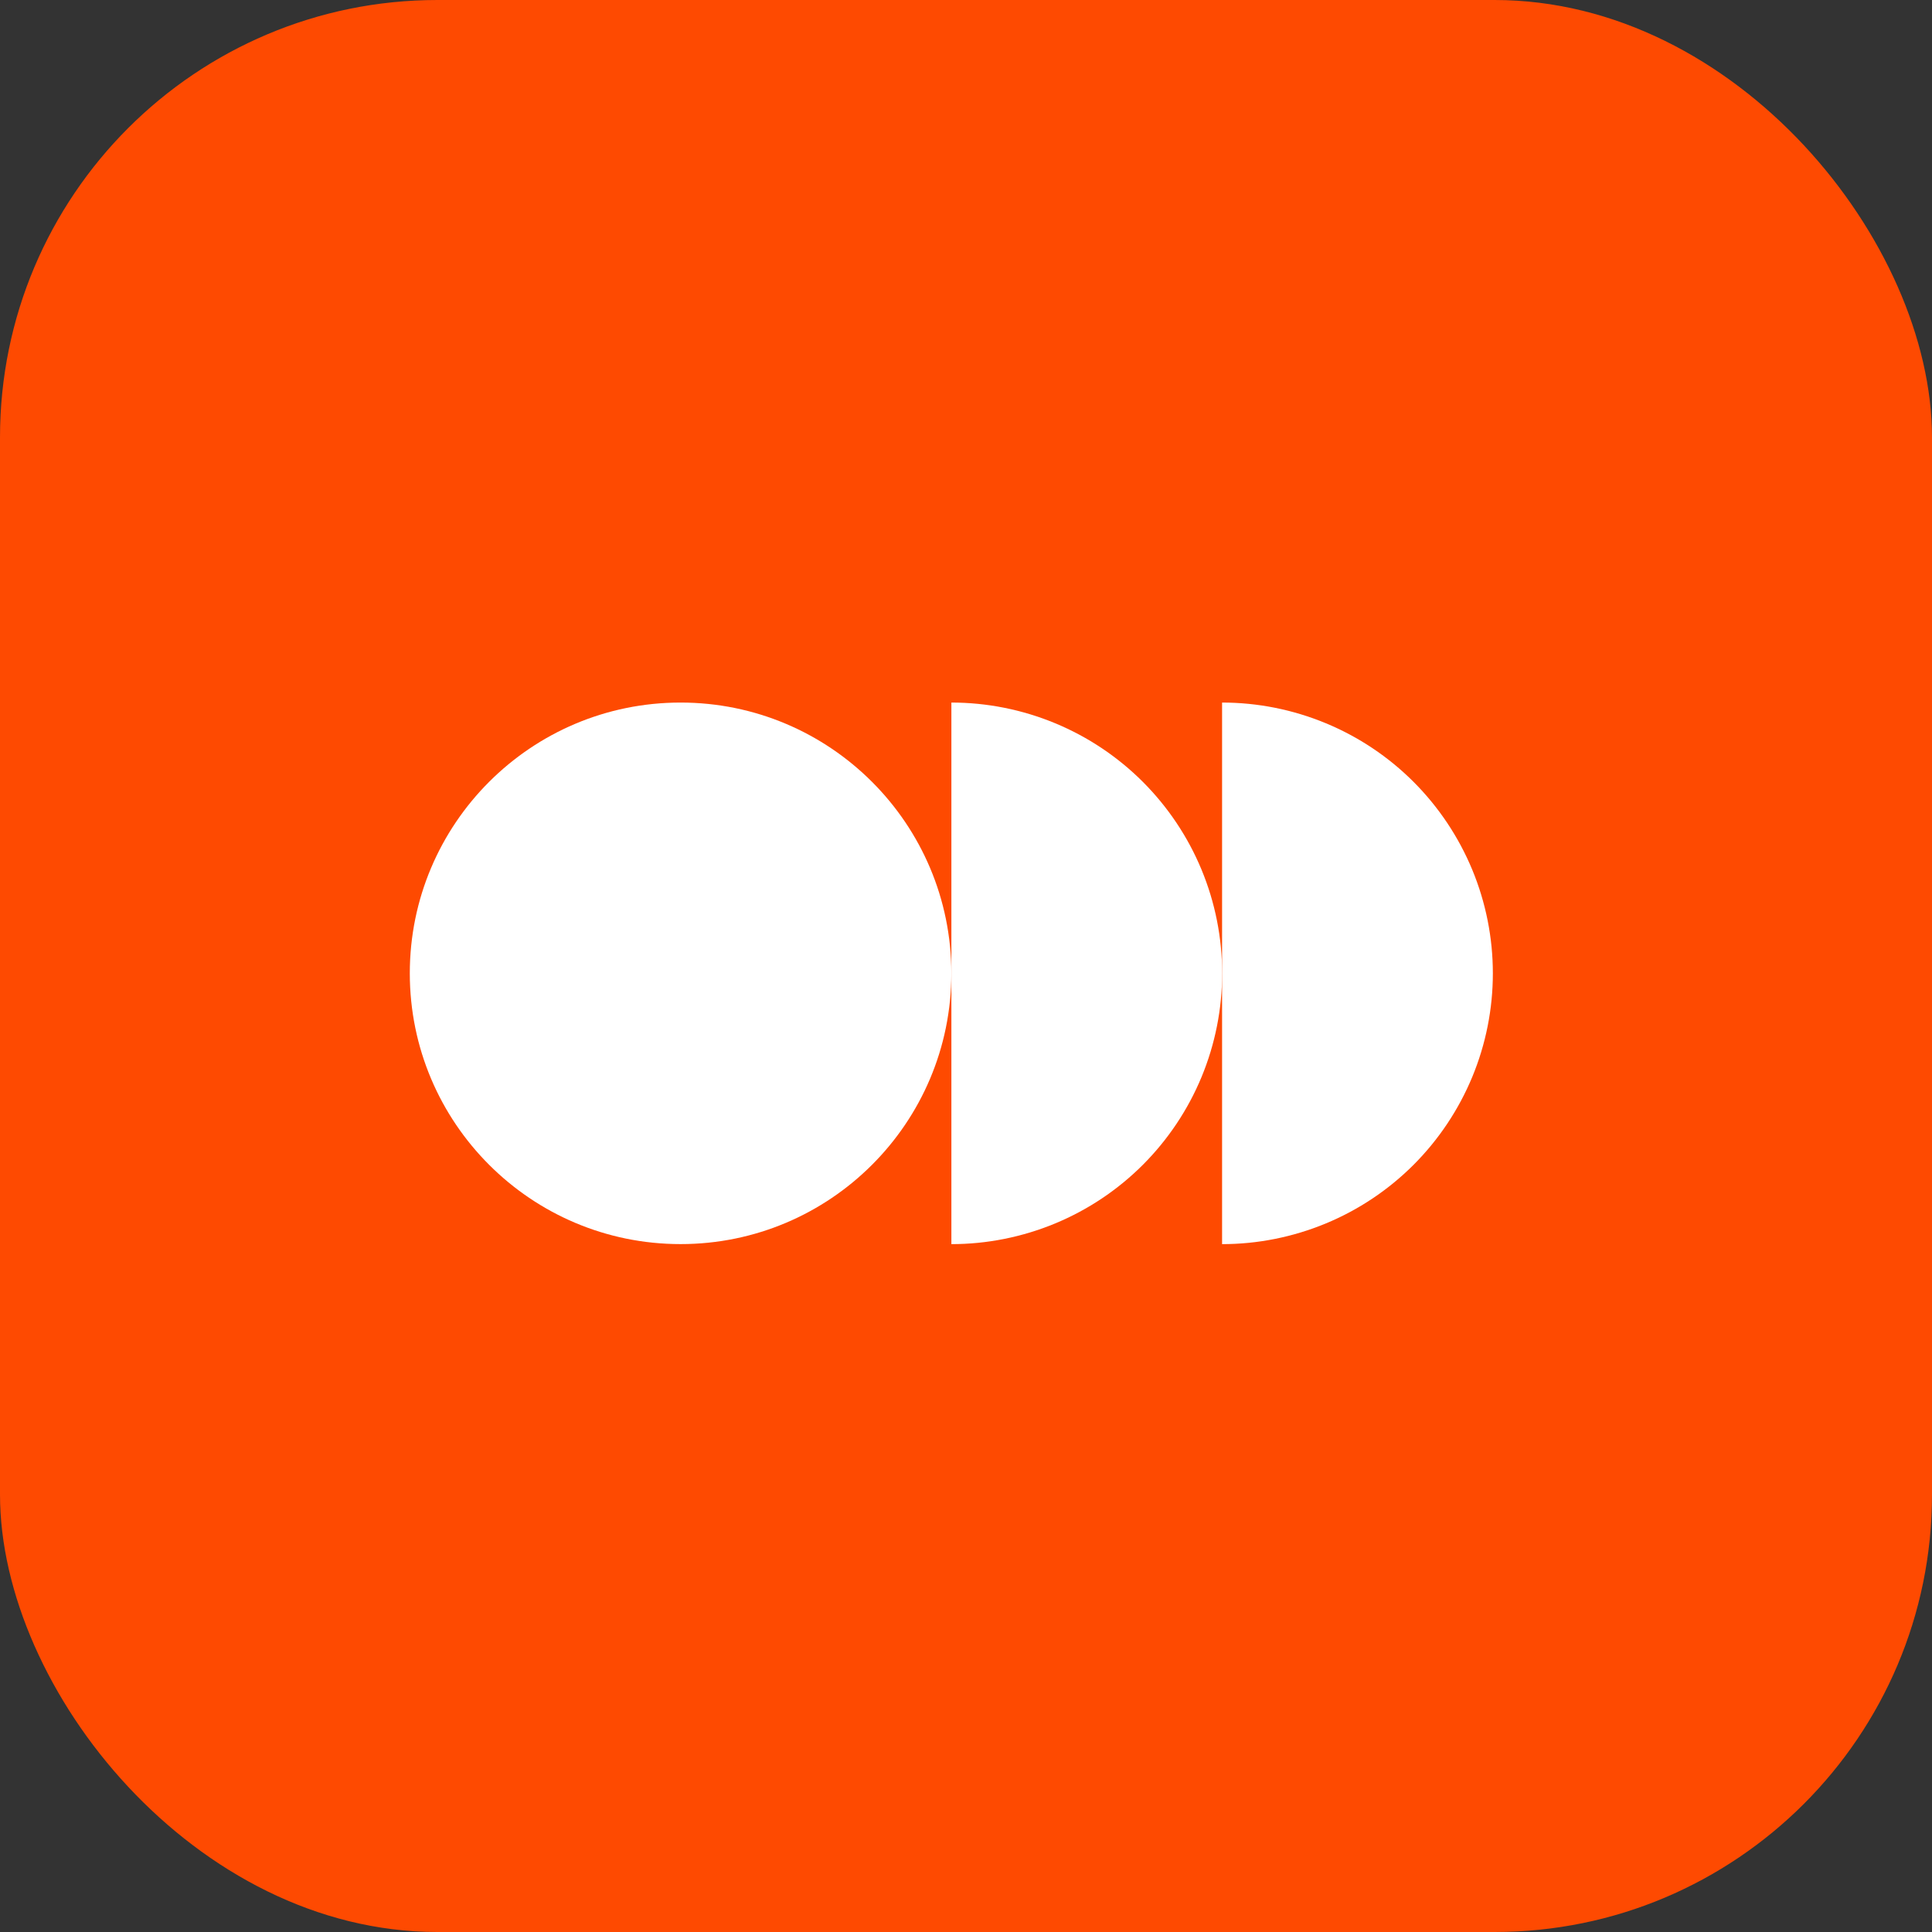
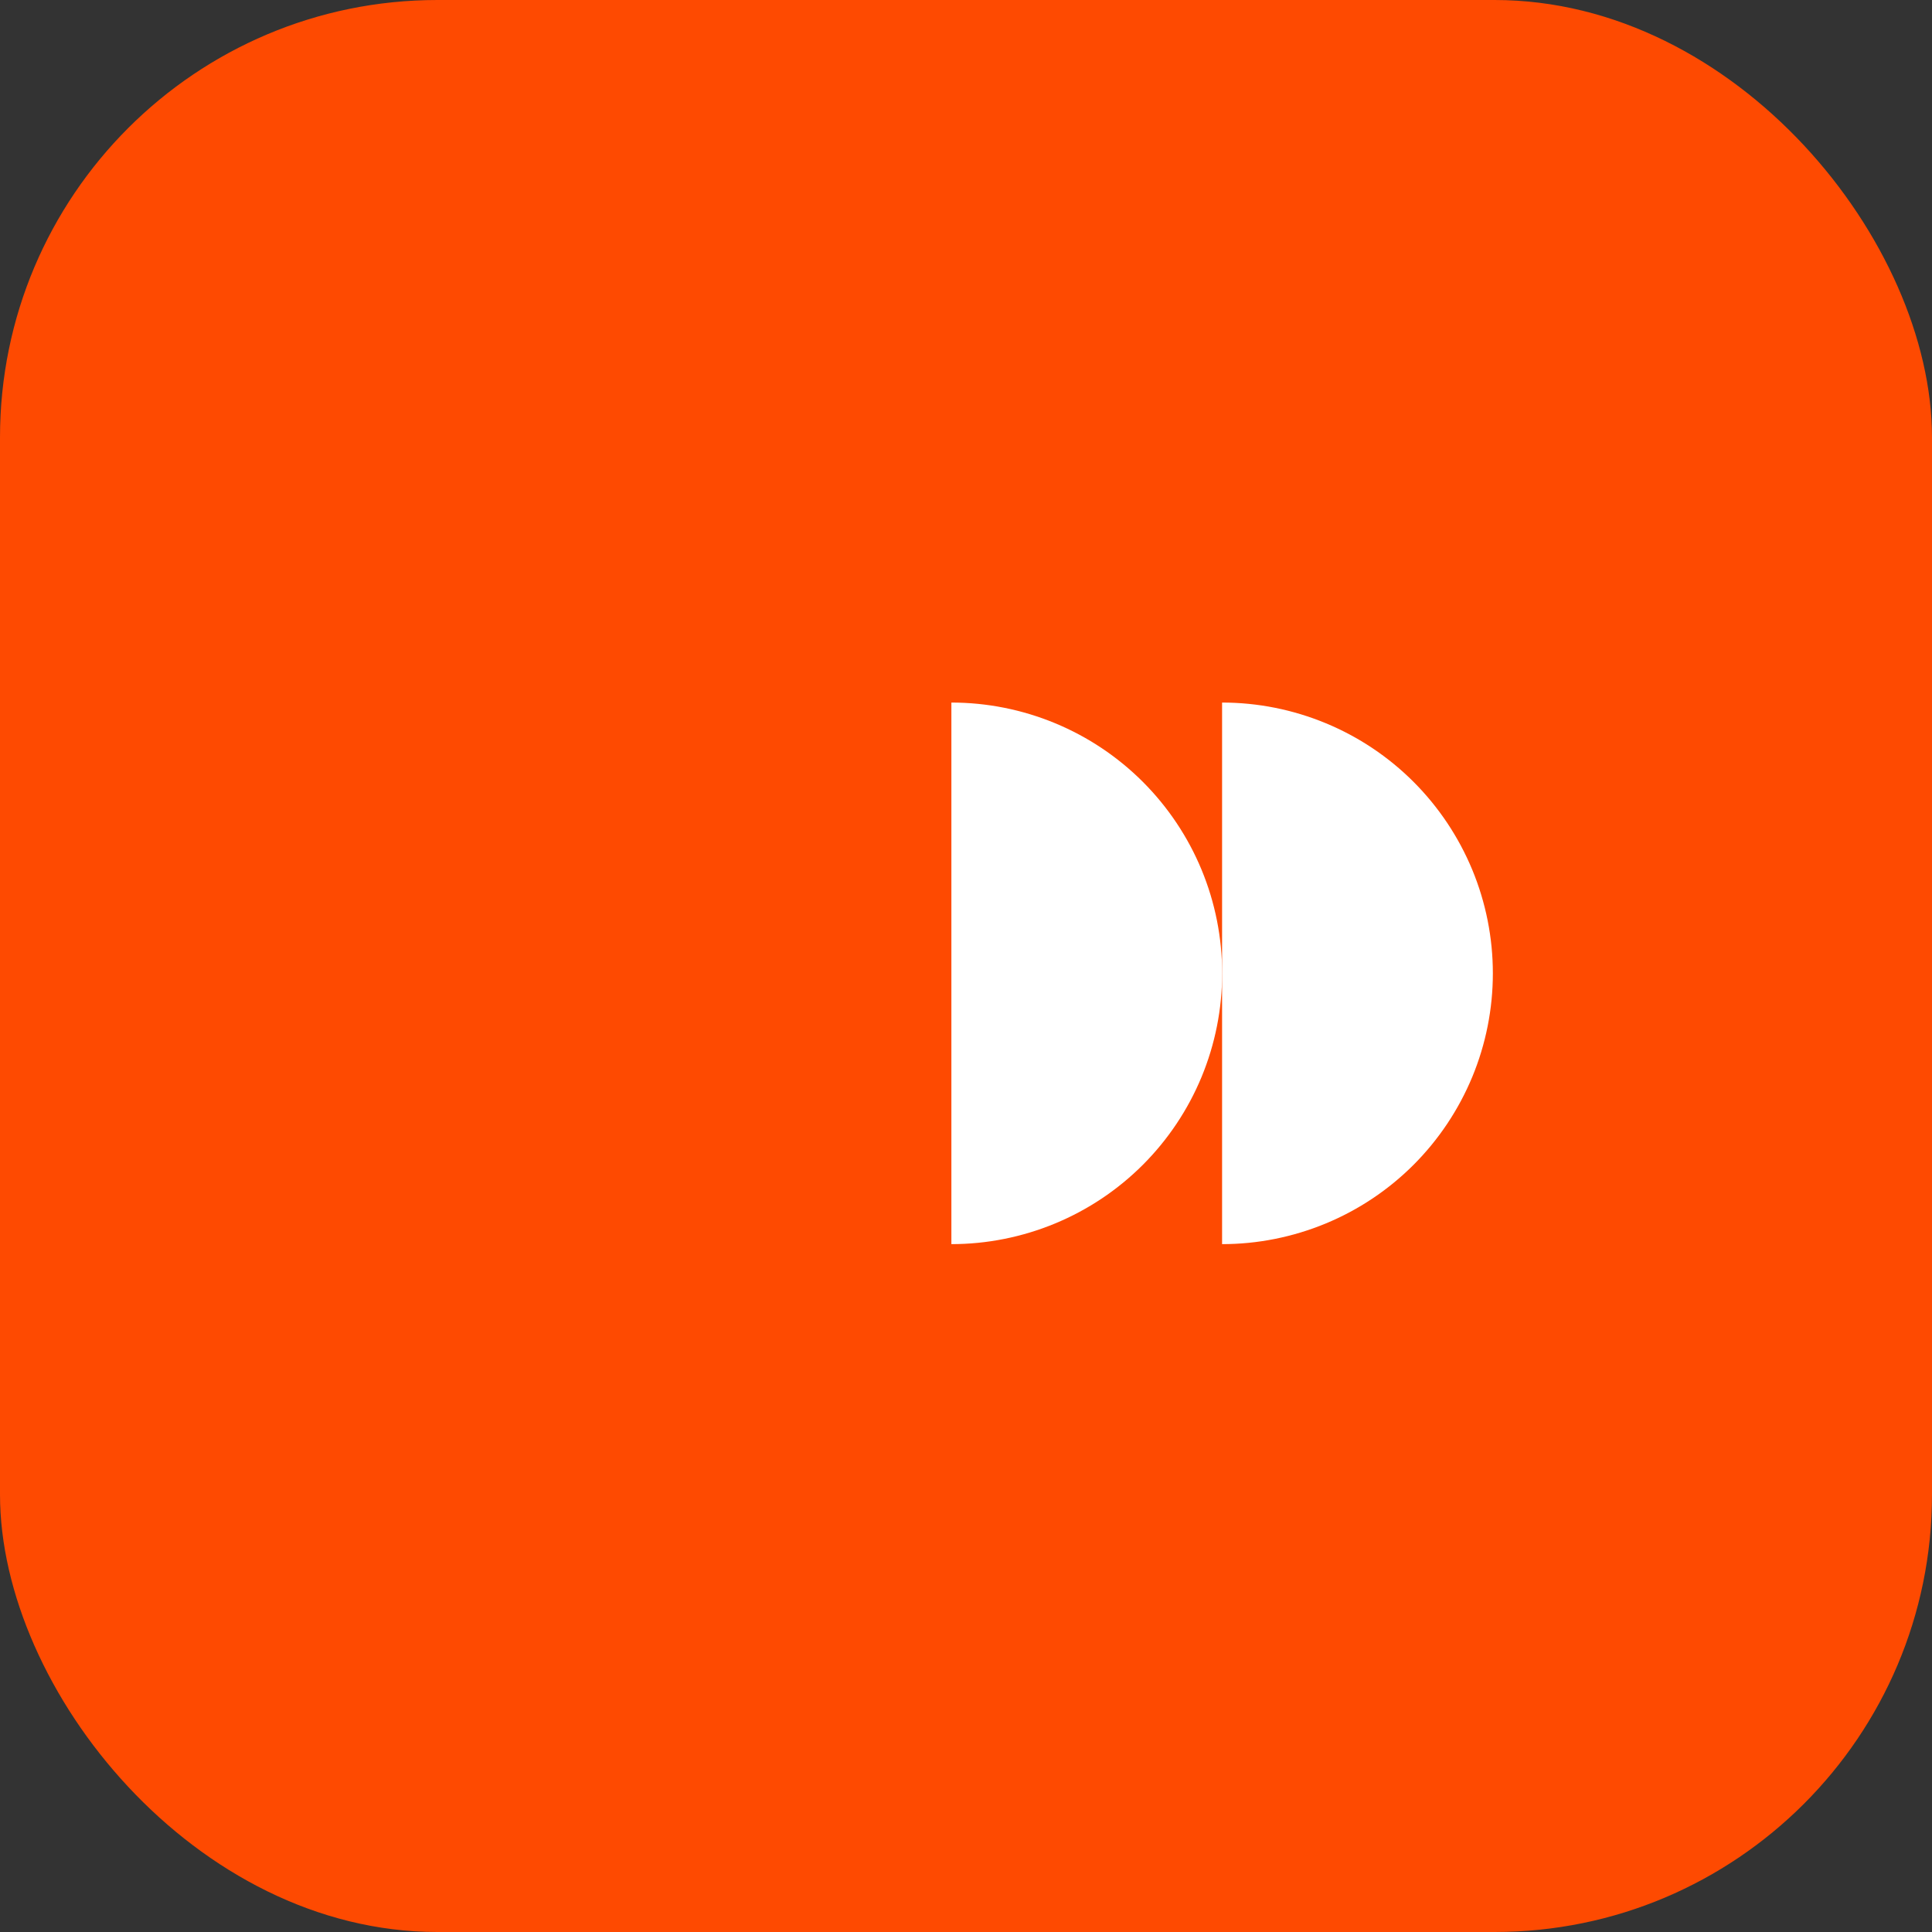
<svg xmlns="http://www.w3.org/2000/svg" width="53" height="53" viewBox="0 0 53 53" fill="none">
  <rect x="0" y="0" width="53" height="53" fill="#333333" stroke="none" />
  <rect width="53" height="53" rx="12" fill="#FE4A01" />
-   <circle cx="18.67" cy="26.701" r="7.428" fill="white" />
  <path d="M26.099 34.13C27.075 34.13 28.041 33.937 28.942 33.564C29.843 33.191 30.662 32.644 31.352 31.954C32.041 31.264 32.589 30.445 32.962 29.544C33.335 28.643 33.527 27.677 33.527 26.701C33.527 25.726 33.335 24.76 32.962 23.859C32.589 22.958 32.041 22.139 31.352 21.449C30.662 20.759 29.843 20.212 28.942 19.839C28.041 19.466 27.075 19.273 26.099 19.273L26.099 26.701L26.099 34.13Z" fill="white" />
  <path d="M33.525 34.13C34.501 34.13 35.466 33.937 36.368 33.564C37.269 33.191 38.088 32.644 38.778 31.954C39.467 31.264 40.014 30.445 40.388 29.544C40.761 28.643 40.953 27.677 40.953 26.701C40.953 25.726 40.761 24.76 40.388 23.859C40.014 22.958 39.467 22.139 38.778 21.449C38.088 20.759 37.269 20.212 36.368 19.839C35.466 19.466 34.501 19.273 33.525 19.273L33.525 26.701V34.13Z" fill="white" />
</svg>